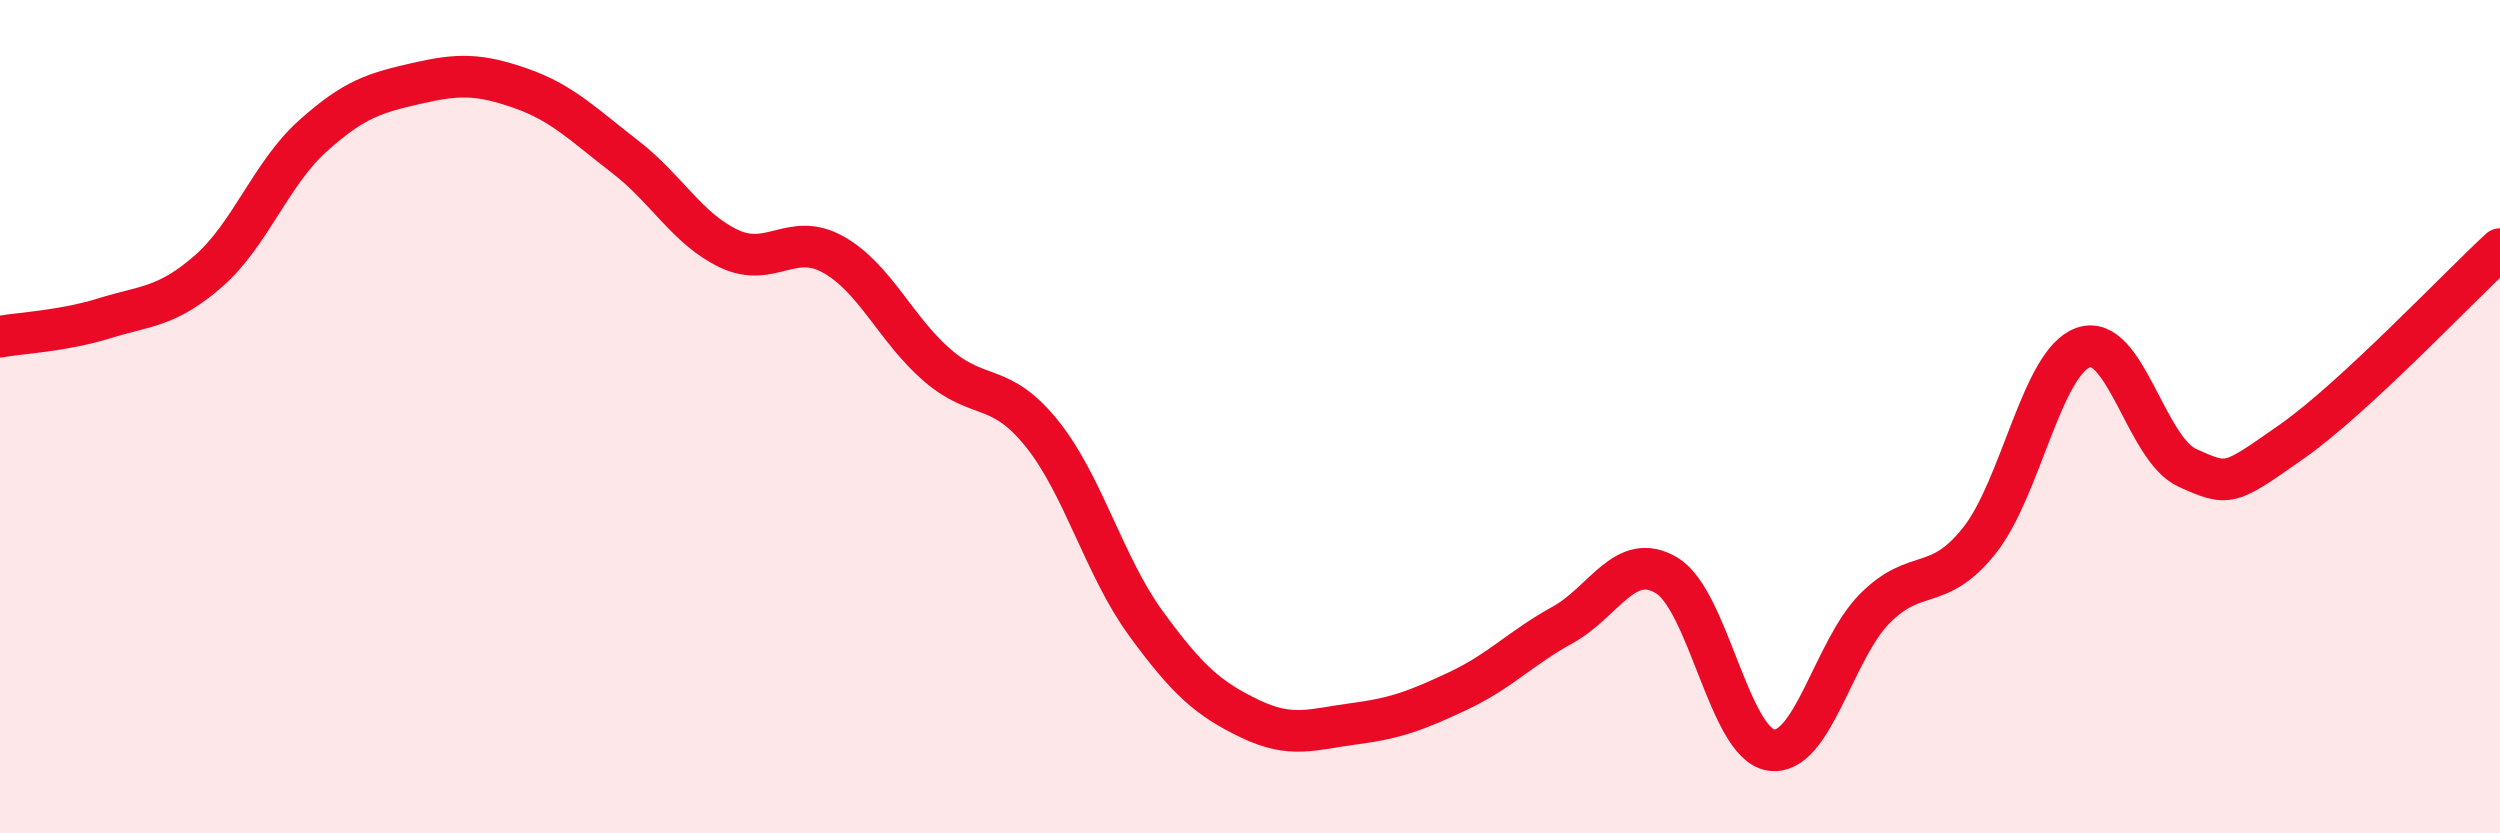
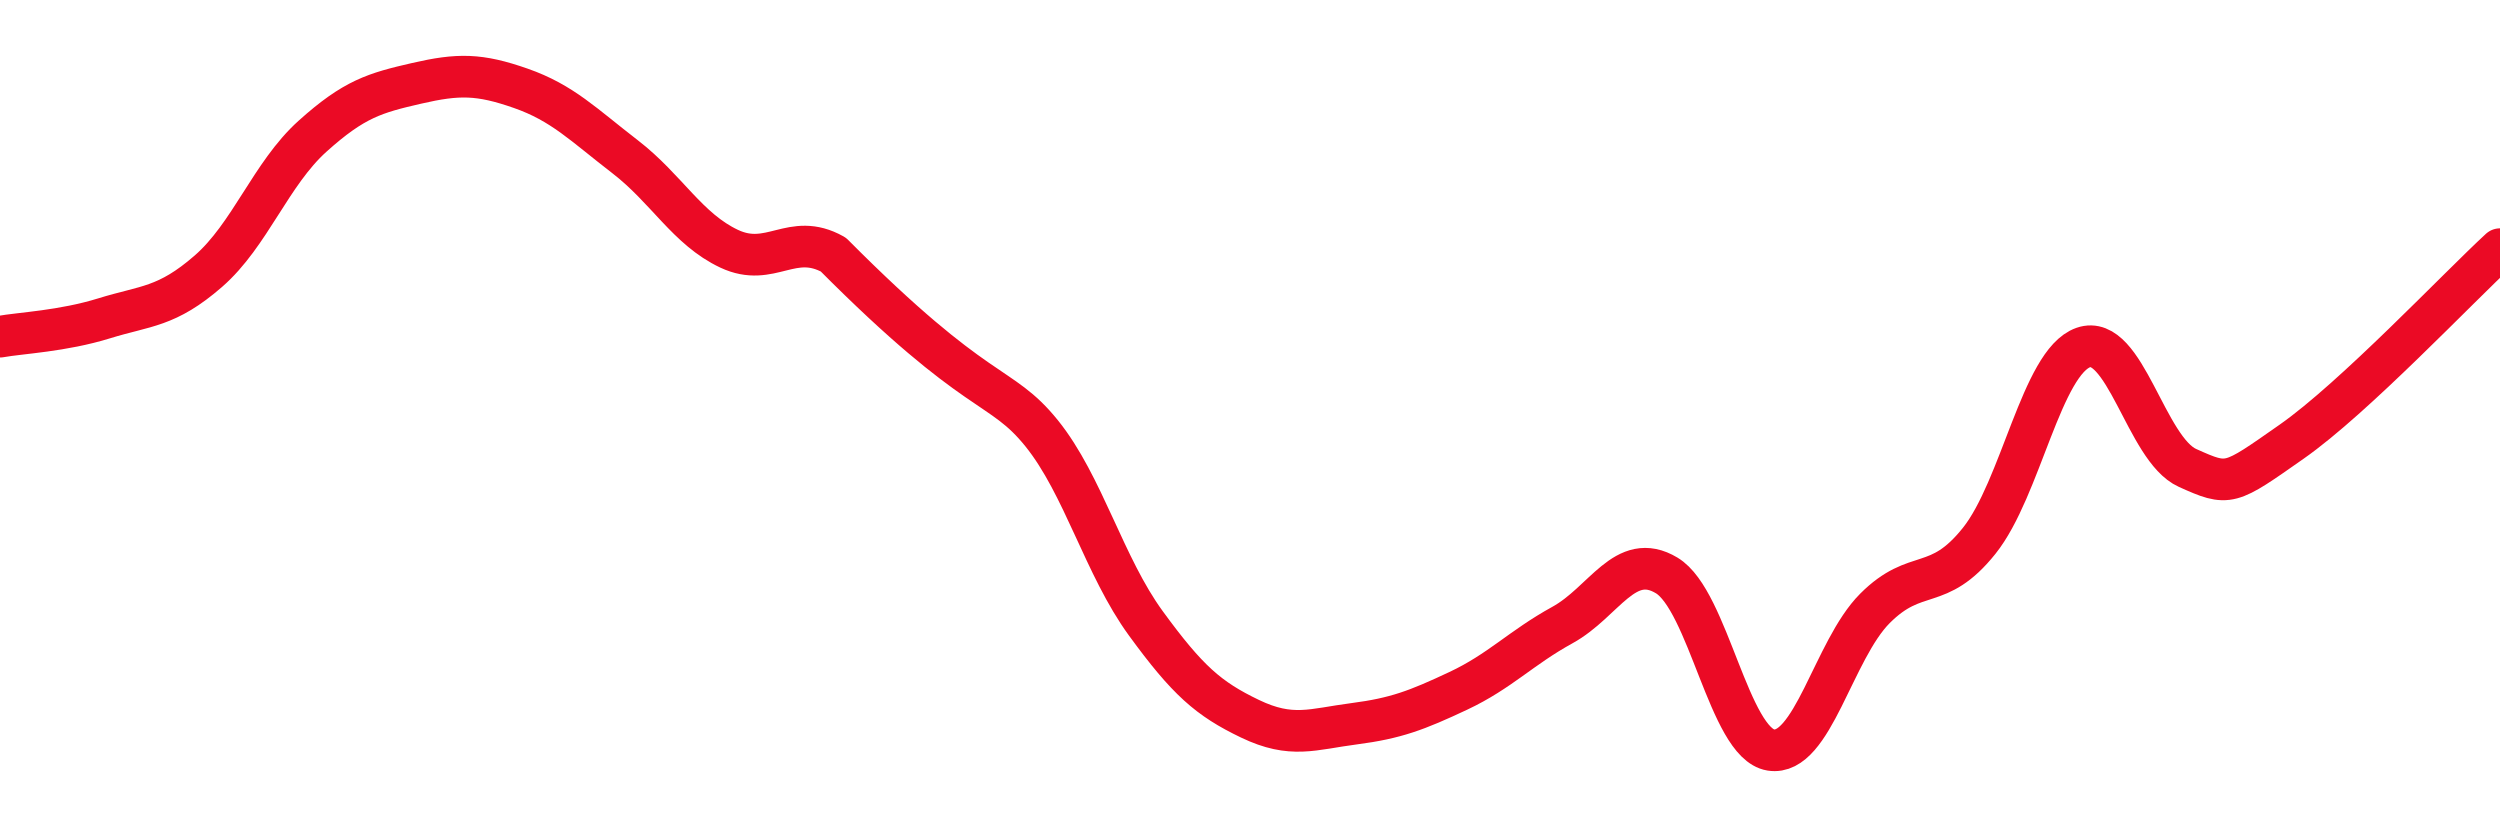
<svg xmlns="http://www.w3.org/2000/svg" width="60" height="20" viewBox="0 0 60 20">
-   <path d="M 0,8.08 C 0.5,7.99 1.5,7.95 2.5,7.64 C 3.5,7.33 4,7.38 5,6.51 C 6,5.64 6.5,4.17 7.5,3.27 C 8.5,2.37 9,2.23 10,2 C 11,1.77 11.5,1.77 12.5,2.12 C 13.5,2.47 14,2.99 15,3.76 C 16,4.53 16.5,5.5 17.5,5.97 C 18.5,6.44 19,5.55 20,6.11 C 21,6.67 21.5,7.91 22.5,8.77 C 23.5,9.63 24,9.16 25,10.4 C 26,11.64 26.5,13.59 27.5,14.96 C 28.5,16.33 29,16.77 30,17.25 C 31,17.73 31.5,17.5 32.5,17.37 C 33.5,17.24 34,17.05 35,16.58 C 36,16.11 36.5,15.55 37.5,15 C 38.5,14.45 39,13.21 40,13.81 C 41,14.41 41.5,17.84 42.5,18 C 43.5,18.16 44,15.6 45,14.6 C 46,13.6 46.5,14.23 47.5,12.98 C 48.5,11.73 49,8.69 50,8.34 C 51,7.99 51.5,10.78 52.5,11.23 C 53.5,11.68 53.5,11.65 55,10.6 C 56.5,9.55 59,6.9 60,5.98L60 20L0 20Z" fill="#EB0A25" opacity="0.1" stroke-linecap="round" stroke-linejoin="round" />
-   <path d="M 0,8.08 C 0.5,7.99 1.5,7.95 2.5,7.64 C 3.5,7.33 4,7.38 5,6.51 C 6,5.64 6.5,4.17 7.5,3.27 C 8.5,2.37 9,2.23 10,2 C 11,1.77 11.5,1.77 12.5,2.12 C 13.5,2.47 14,2.99 15,3.76 C 16,4.53 16.5,5.5 17.5,5.97 C 18.5,6.44 19,5.55 20,6.11 C 21,6.67 21.5,7.91 22.5,8.77 C 23.5,9.63 24,9.16 25,10.4 C 26,11.64 26.5,13.59 27.5,14.96 C 28.5,16.33 29,16.77 30,17.25 C 31,17.73 31.5,17.5 32.5,17.37 C 33.5,17.24 34,17.05 35,16.58 C 36,16.11 36.5,15.55 37.5,15 C 38.5,14.45 39,13.21 40,13.81 C 41,14.41 41.5,17.84 42.5,18 C 43.5,18.16 44,15.6 45,14.6 C 46,13.6 46.5,14.23 47.5,12.98 C 48.5,11.73 49,8.69 50,8.34 C 51,7.99 51.5,10.78 52.5,11.23 C 53.5,11.68 53.5,11.65 55,10.6 C 56.5,9.55 59,6.9 60,5.98" stroke="#EB0A25" stroke-width="1" fill="none" stroke-linecap="round" stroke-linejoin="round" />
+   <path d="M 0,8.08 C 0.5,7.99 1.5,7.95 2.5,7.64 C 3.5,7.33 4,7.38 5,6.51 C 6,5.64 6.5,4.17 7.5,3.27 C 8.5,2.37 9,2.23 10,2 C 11,1.77 11.5,1.77 12.5,2.12 C 13.5,2.47 14,2.99 15,3.76 C 16,4.53 16.5,5.5 17.5,5.97 C 18.5,6.44 19,5.55 20,6.11 C 23.5,9.63 24,9.16 25,10.4 C 26,11.64 26.5,13.59 27.5,14.96 C 28.5,16.33 29,16.77 30,17.25 C 31,17.73 31.5,17.5 32.5,17.37 C 33.5,17.24 34,17.05 35,16.58 C 36,16.11 36.5,15.55 37.5,15 C 38.5,14.45 39,13.21 40,13.81 C 41,14.41 41.5,17.84 42.5,18 C 43.5,18.16 44,15.6 45,14.6 C 46,13.6 46.5,14.23 47.5,12.98 C 48.5,11.73 49,8.69 50,8.34 C 51,7.99 51.5,10.78 52.5,11.23 C 53.5,11.68 53.5,11.65 55,10.6 C 56.5,9.55 59,6.9 60,5.98" stroke="#EB0A25" stroke-width="1" fill="none" stroke-linecap="round" stroke-linejoin="round" />
</svg>